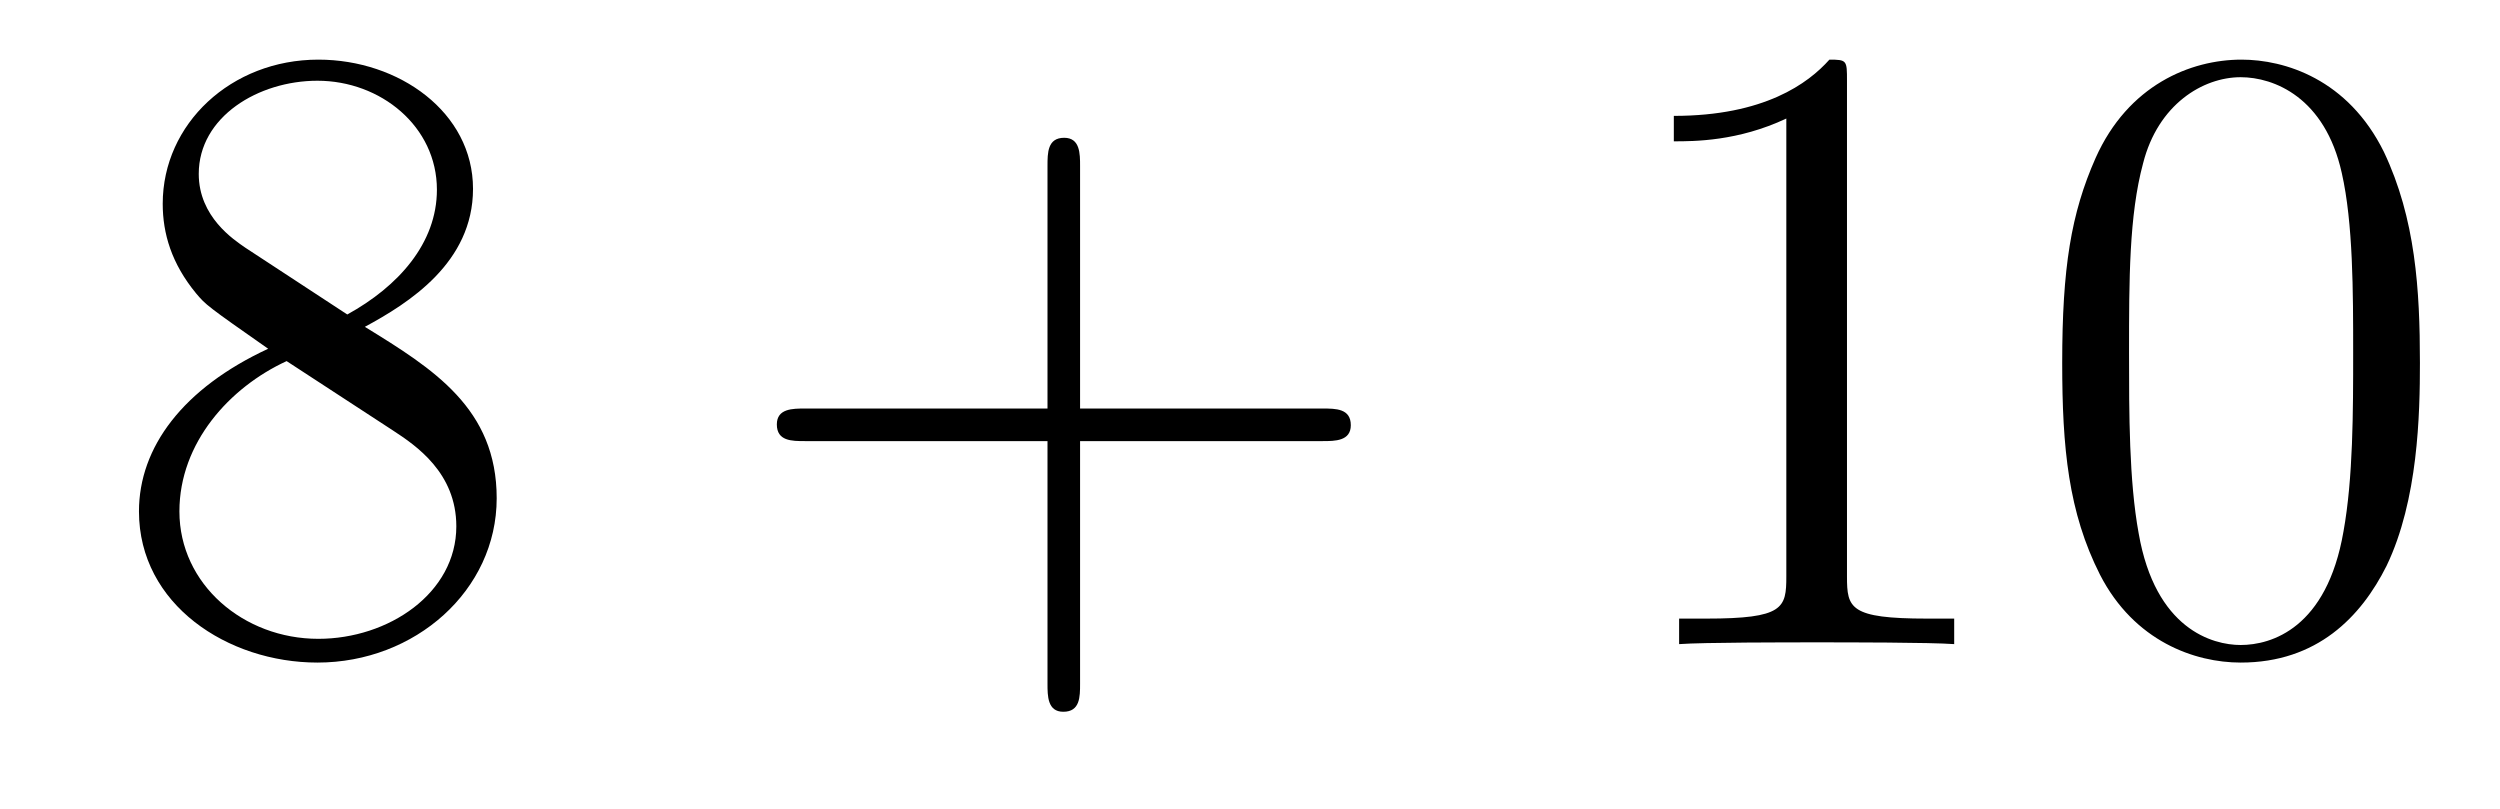
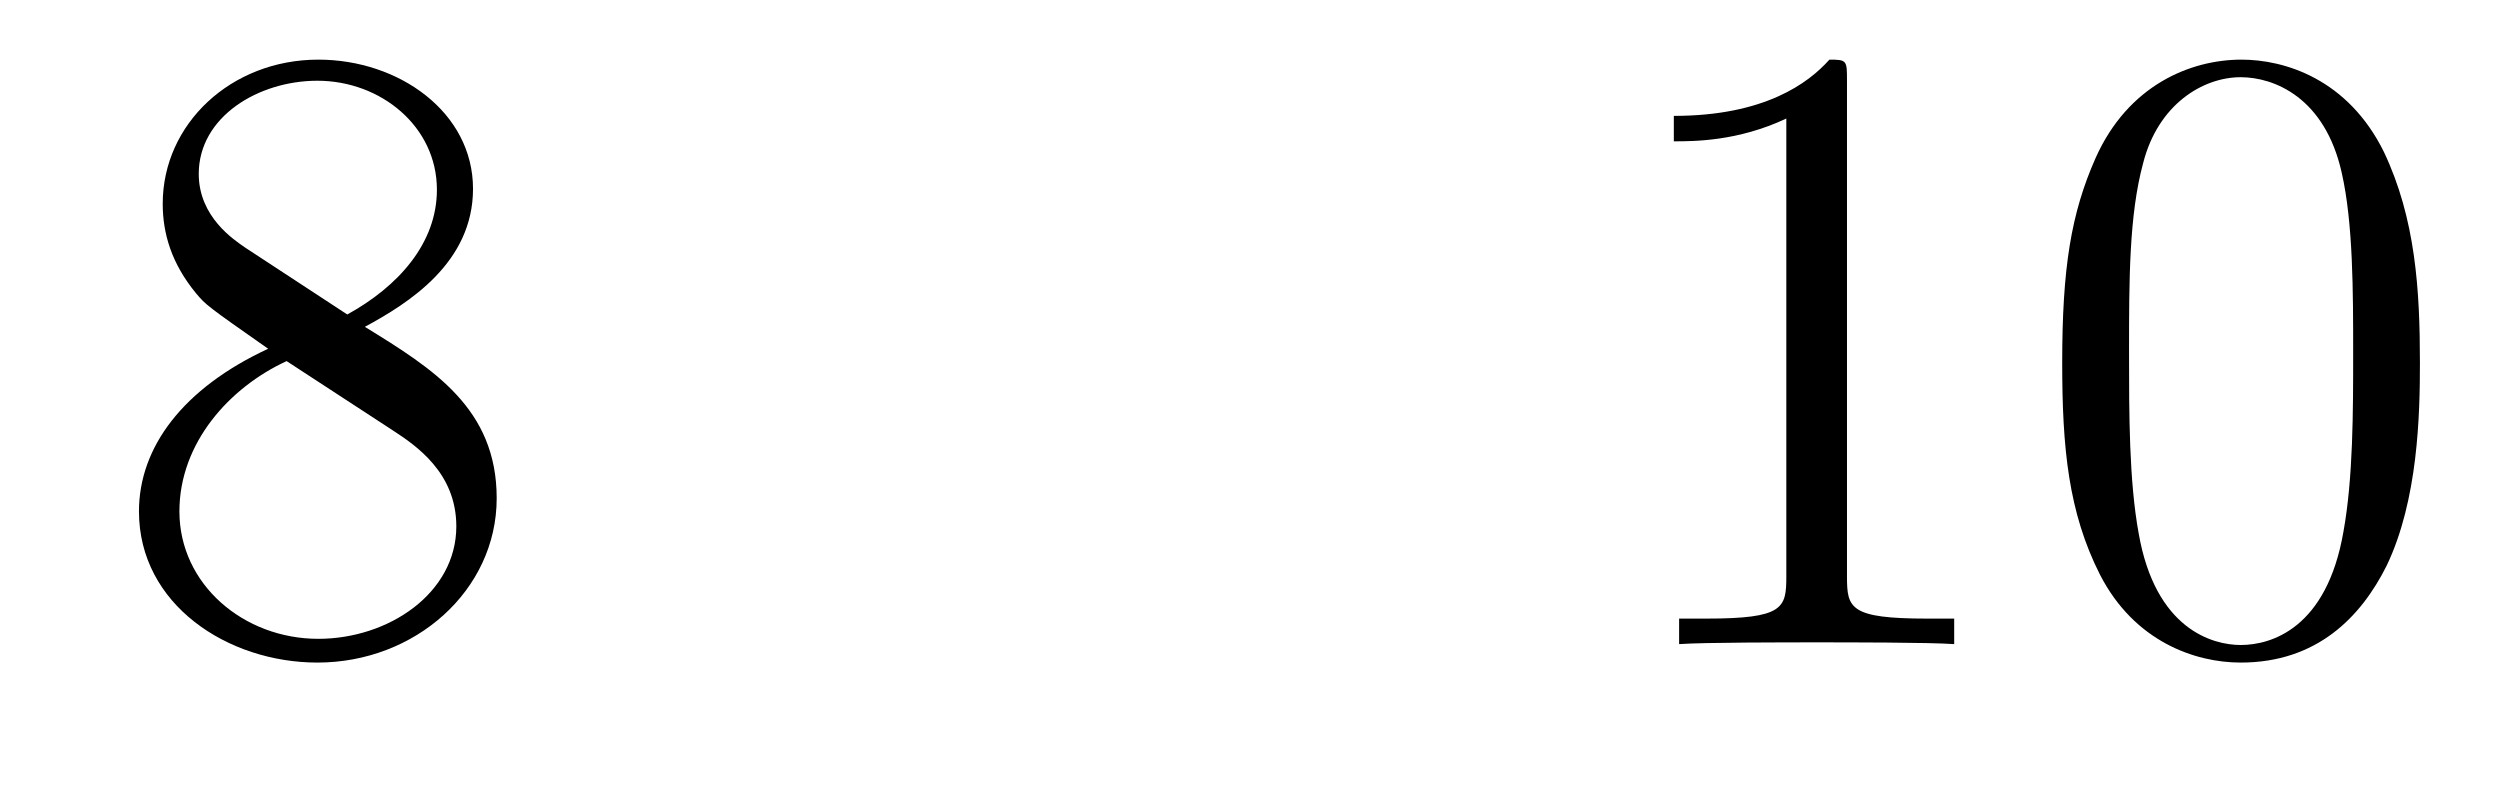
<svg xmlns="http://www.w3.org/2000/svg" height="11pt" version="1.1" viewBox="0 -11 34 11" width="34pt">
  <g id="page1">
    <g transform="matrix(1 0 0 1 -127 652)">
      <path d="M131.962 -658.555C132.56 -658.878 133.433 -659.428 133.433 -660.432C133.433 -661.472 132.428 -662.189 131.329 -662.189C130.145 -662.189 129.213 -661.317 129.213 -660.229C129.213 -659.823 129.333 -659.416 129.667 -659.01C129.799 -658.854 129.811 -658.842 130.647 -658.257C129.488 -657.719 128.89 -656.918 128.89 -656.045C128.89 -654.778 130.098 -653.989 131.317 -653.989C132.644 -653.989 133.755 -654.969 133.755 -656.224C133.755 -657.444 132.895 -657.982 131.962 -658.555ZM130.337 -659.631C130.181 -659.739 129.703 -660.05 129.703 -660.635C129.703 -661.413 130.516 -661.902 131.317 -661.902C132.177 -661.902 132.942 -661.281 132.942 -660.42C132.942 -659.691 132.417 -659.105 131.723 -658.723L130.337 -659.631ZM130.898 -658.089L132.345 -657.145C132.656 -656.942 133.206 -656.571 133.206 -655.842C133.206 -654.933 132.285 -654.312 131.329 -654.312C130.313 -654.312 129.44 -655.053 129.44 -656.045C129.44 -656.977 130.121 -657.731 130.898 -658.089Z" fill-rule="evenodd" />
-       <path d="M141.689 -657.001H144.988C145.155 -657.001 145.371 -657.001 145.371 -657.217C145.371 -657.444 145.167 -657.444 144.988 -657.444H141.689V-660.743C141.689 -660.91 141.689 -661.126 141.473 -661.126C141.246 -661.126 141.246 -660.922 141.246 -660.743V-657.444H137.947C137.78 -657.444 137.565 -657.444 137.565 -657.228C137.565 -657.001 137.768 -657.001 137.947 -657.001H141.246V-653.702C141.246 -653.535 141.246 -653.32 141.461 -653.32C141.689 -653.32 141.689 -653.523 141.689 -653.702V-657.001Z" fill-rule="evenodd" />
      <path d="M152.119 -661.902C152.119 -662.178 152.119 -662.189 151.88 -662.189C151.593 -661.867 150.995 -661.424 149.764 -661.424V-661.078C150.039 -661.078 150.636 -661.078 151.294 -661.388V-655.16C151.294 -654.73 151.258 -654.587 150.206 -654.587H149.836V-654.24C150.158 -654.264 151.318 -654.264 151.712 -654.264C152.107 -654.264 153.255 -654.264 153.577 -654.24V-654.587H153.207C152.155 -654.587 152.119 -654.73 152.119 -655.16V-661.902ZM159.911 -658.065C159.911 -659.058 159.852 -660.026 159.421 -660.934C158.931 -661.927 158.07 -662.189 157.485 -662.189C156.791 -662.189 155.943 -661.843 155.5 -660.851C155.166 -660.097 155.046 -659.356 155.046 -658.065C155.046 -656.906 155.13 -656.033 155.56 -655.184C156.026 -654.276 156.851 -653.989 157.473 -653.989C158.513 -653.989 159.11 -654.611 159.457 -655.304C159.888 -656.2 159.911 -657.372 159.911 -658.065ZM157.473 -654.228C157.09 -654.228 156.313 -654.443 156.086 -655.746C155.955 -656.463 155.955 -657.372 155.955 -658.209C155.955 -659.189 155.955 -660.073 156.146 -660.779C156.349 -661.58 156.959 -661.95 157.473 -661.95C157.927 -661.95 158.62 -661.675 158.848 -660.648C159.003 -659.966 159.003 -659.022 159.003 -658.209C159.003 -657.408 159.003 -656.499 158.871 -655.77C158.644 -654.455 157.891 -654.228 157.473 -654.228Z" fill-rule="evenodd" />
    </g>
  </g>
</svg>